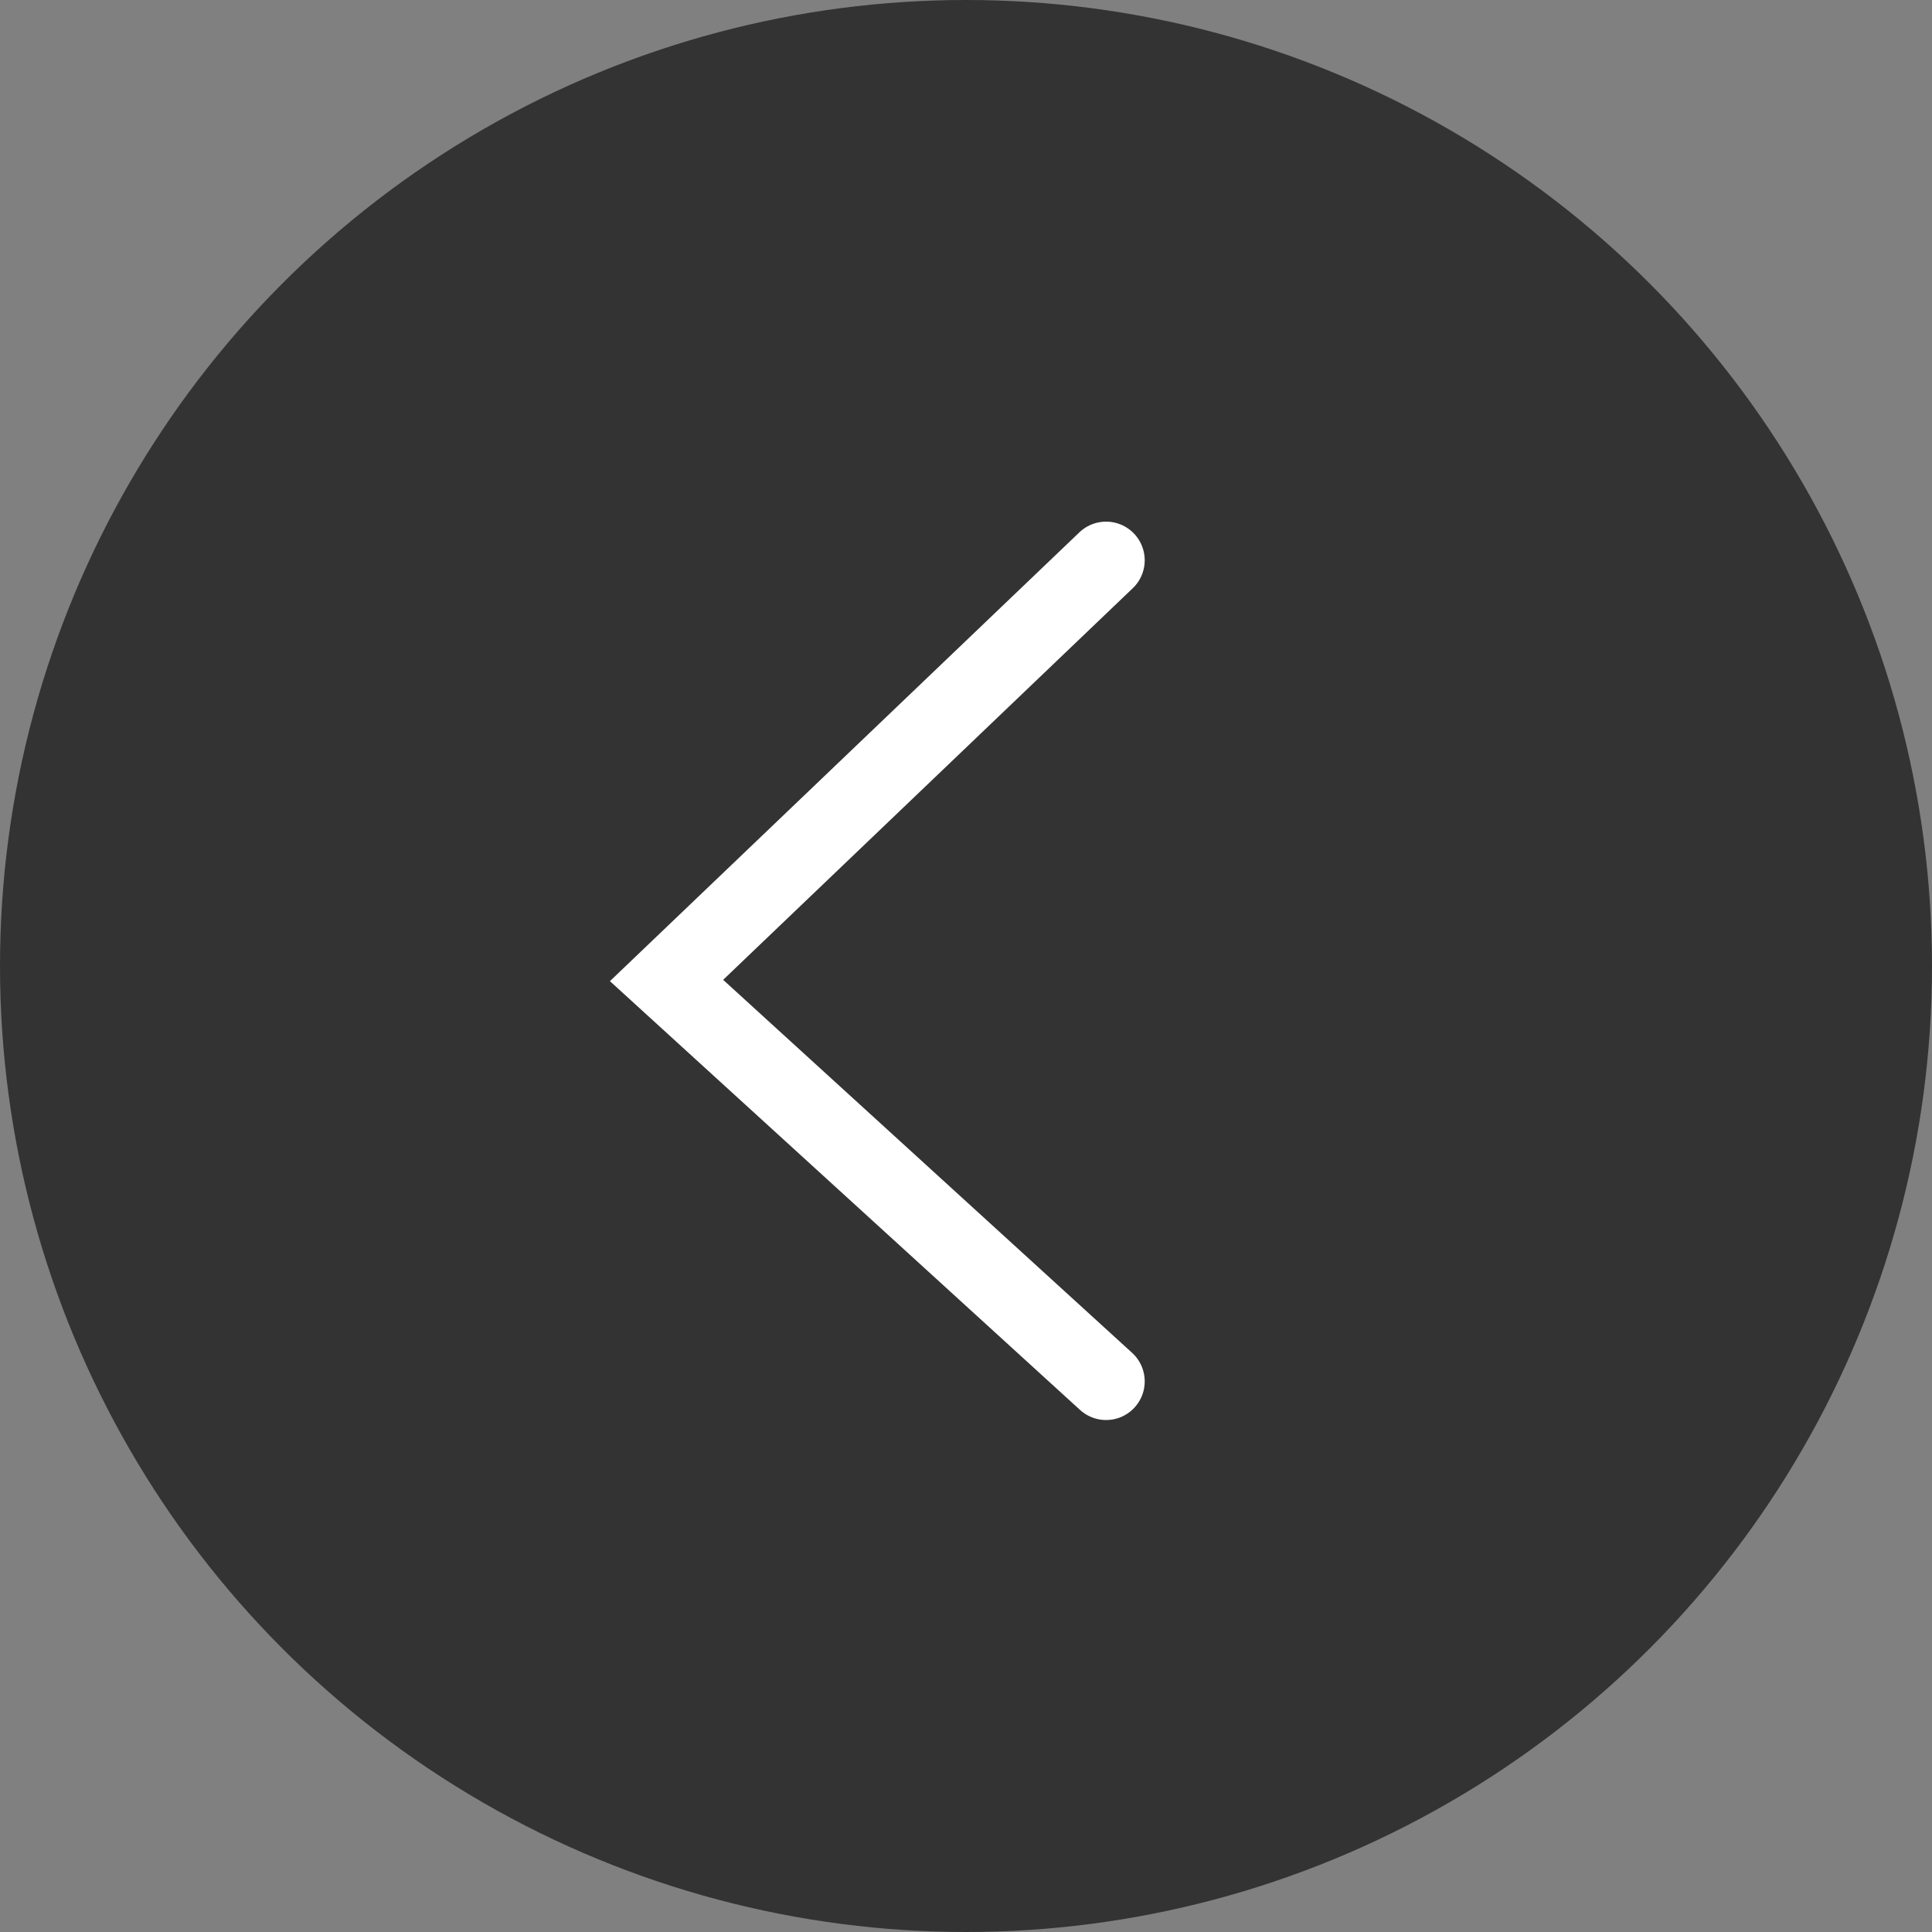
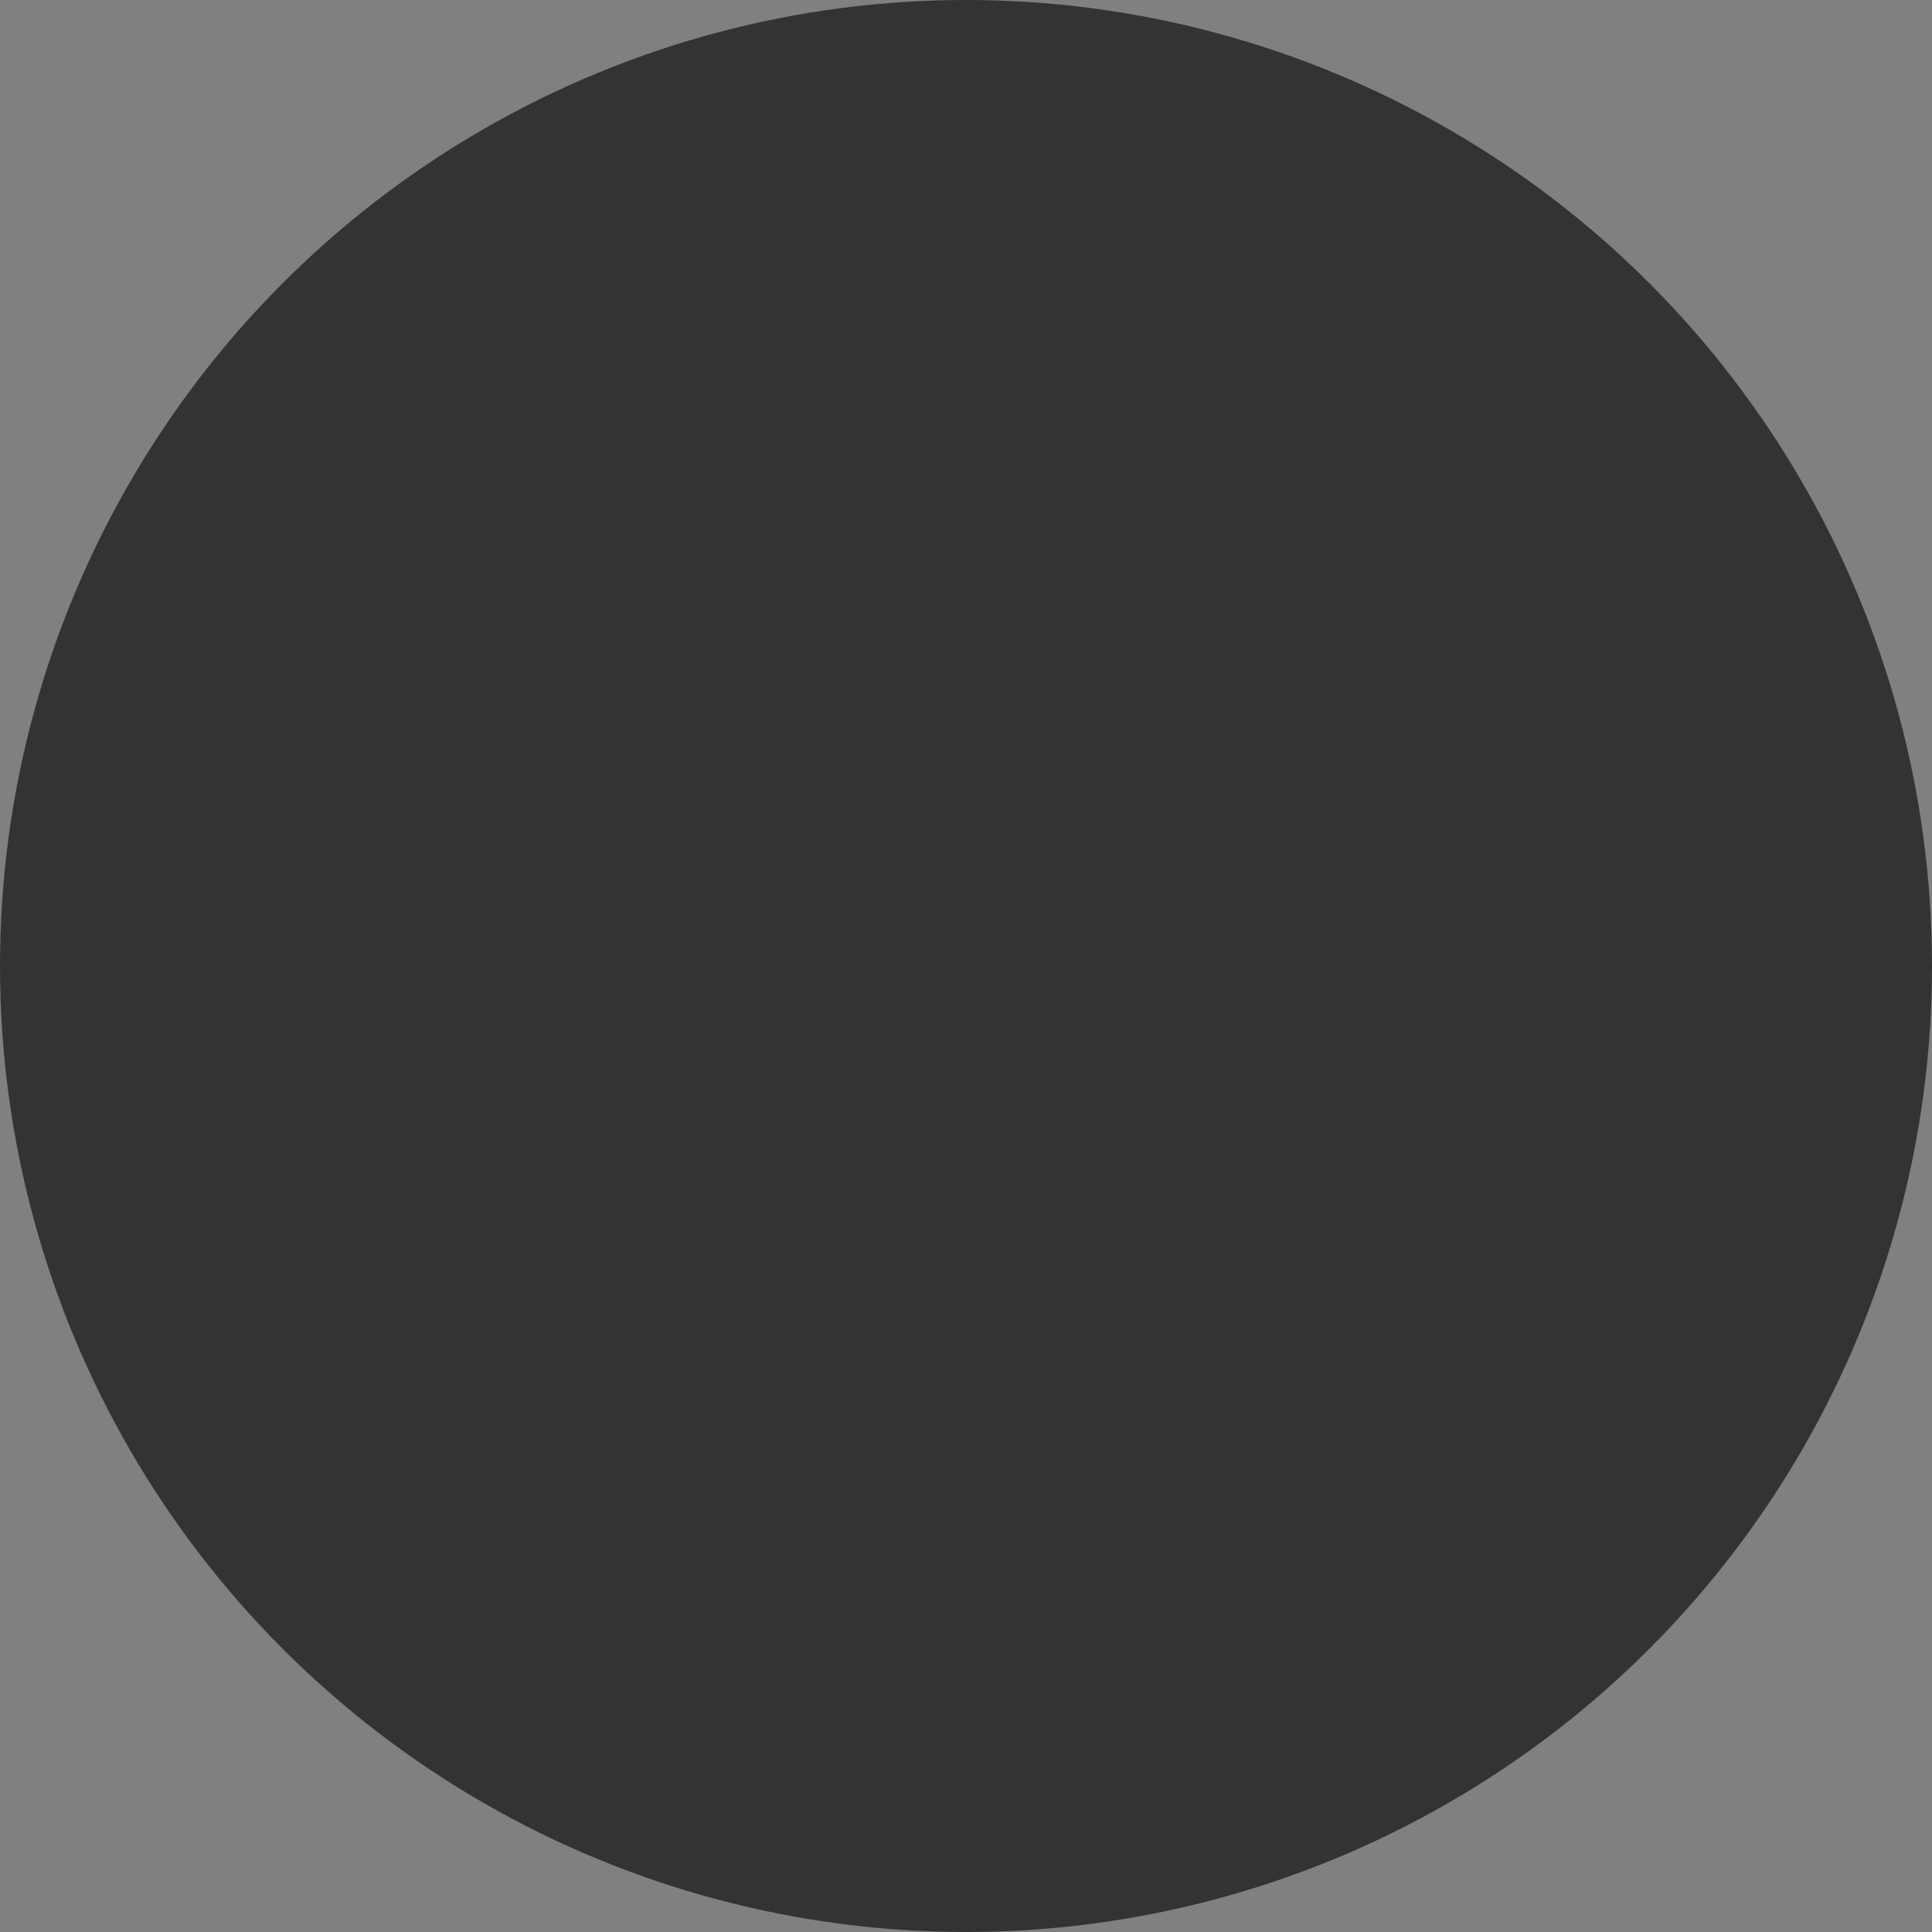
<svg xmlns="http://www.w3.org/2000/svg" width="200" height="200" viewBox="0 0 200 200" fill="none">
  <rect x="0" y="0" width="200" height="200" fill="#808080" stroke="none" />
  <circle cx="100" cy="100" r="100" fill="#333333" />
-   <path d="M114.5 58L69 101.5L114.5 143" stroke="white" stroke-width="8" stroke-linecap="round" />
</svg>